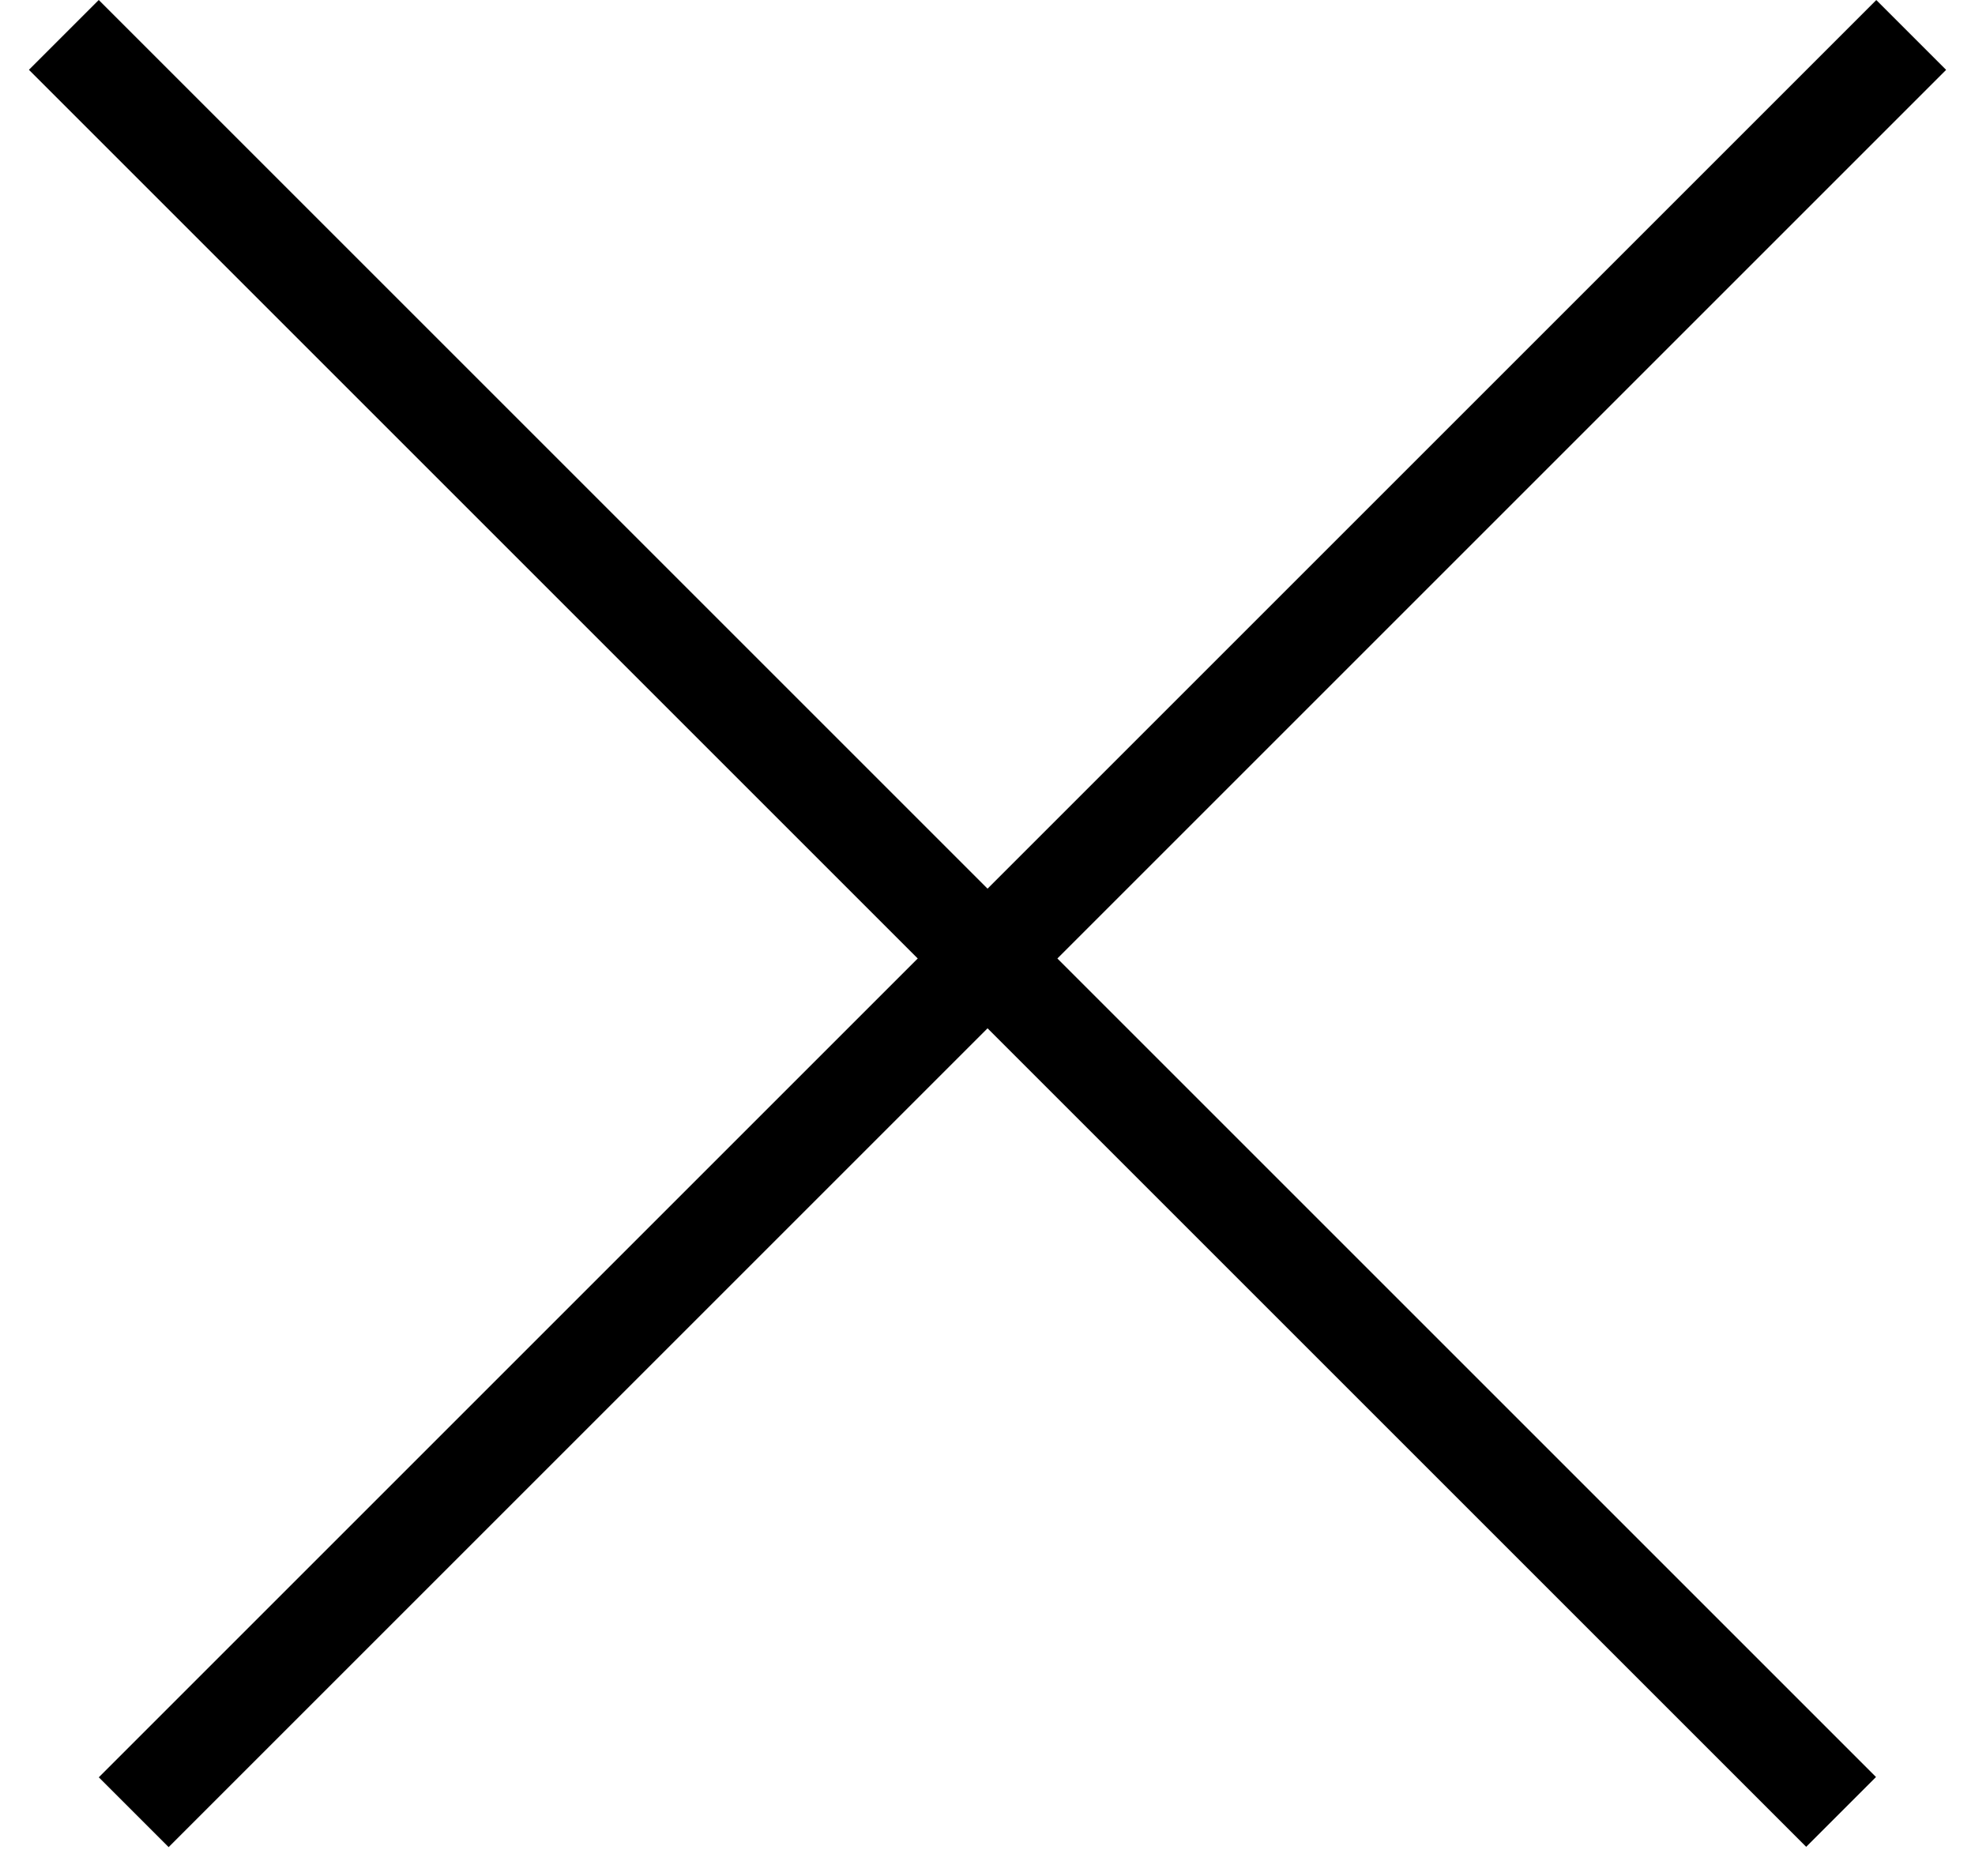
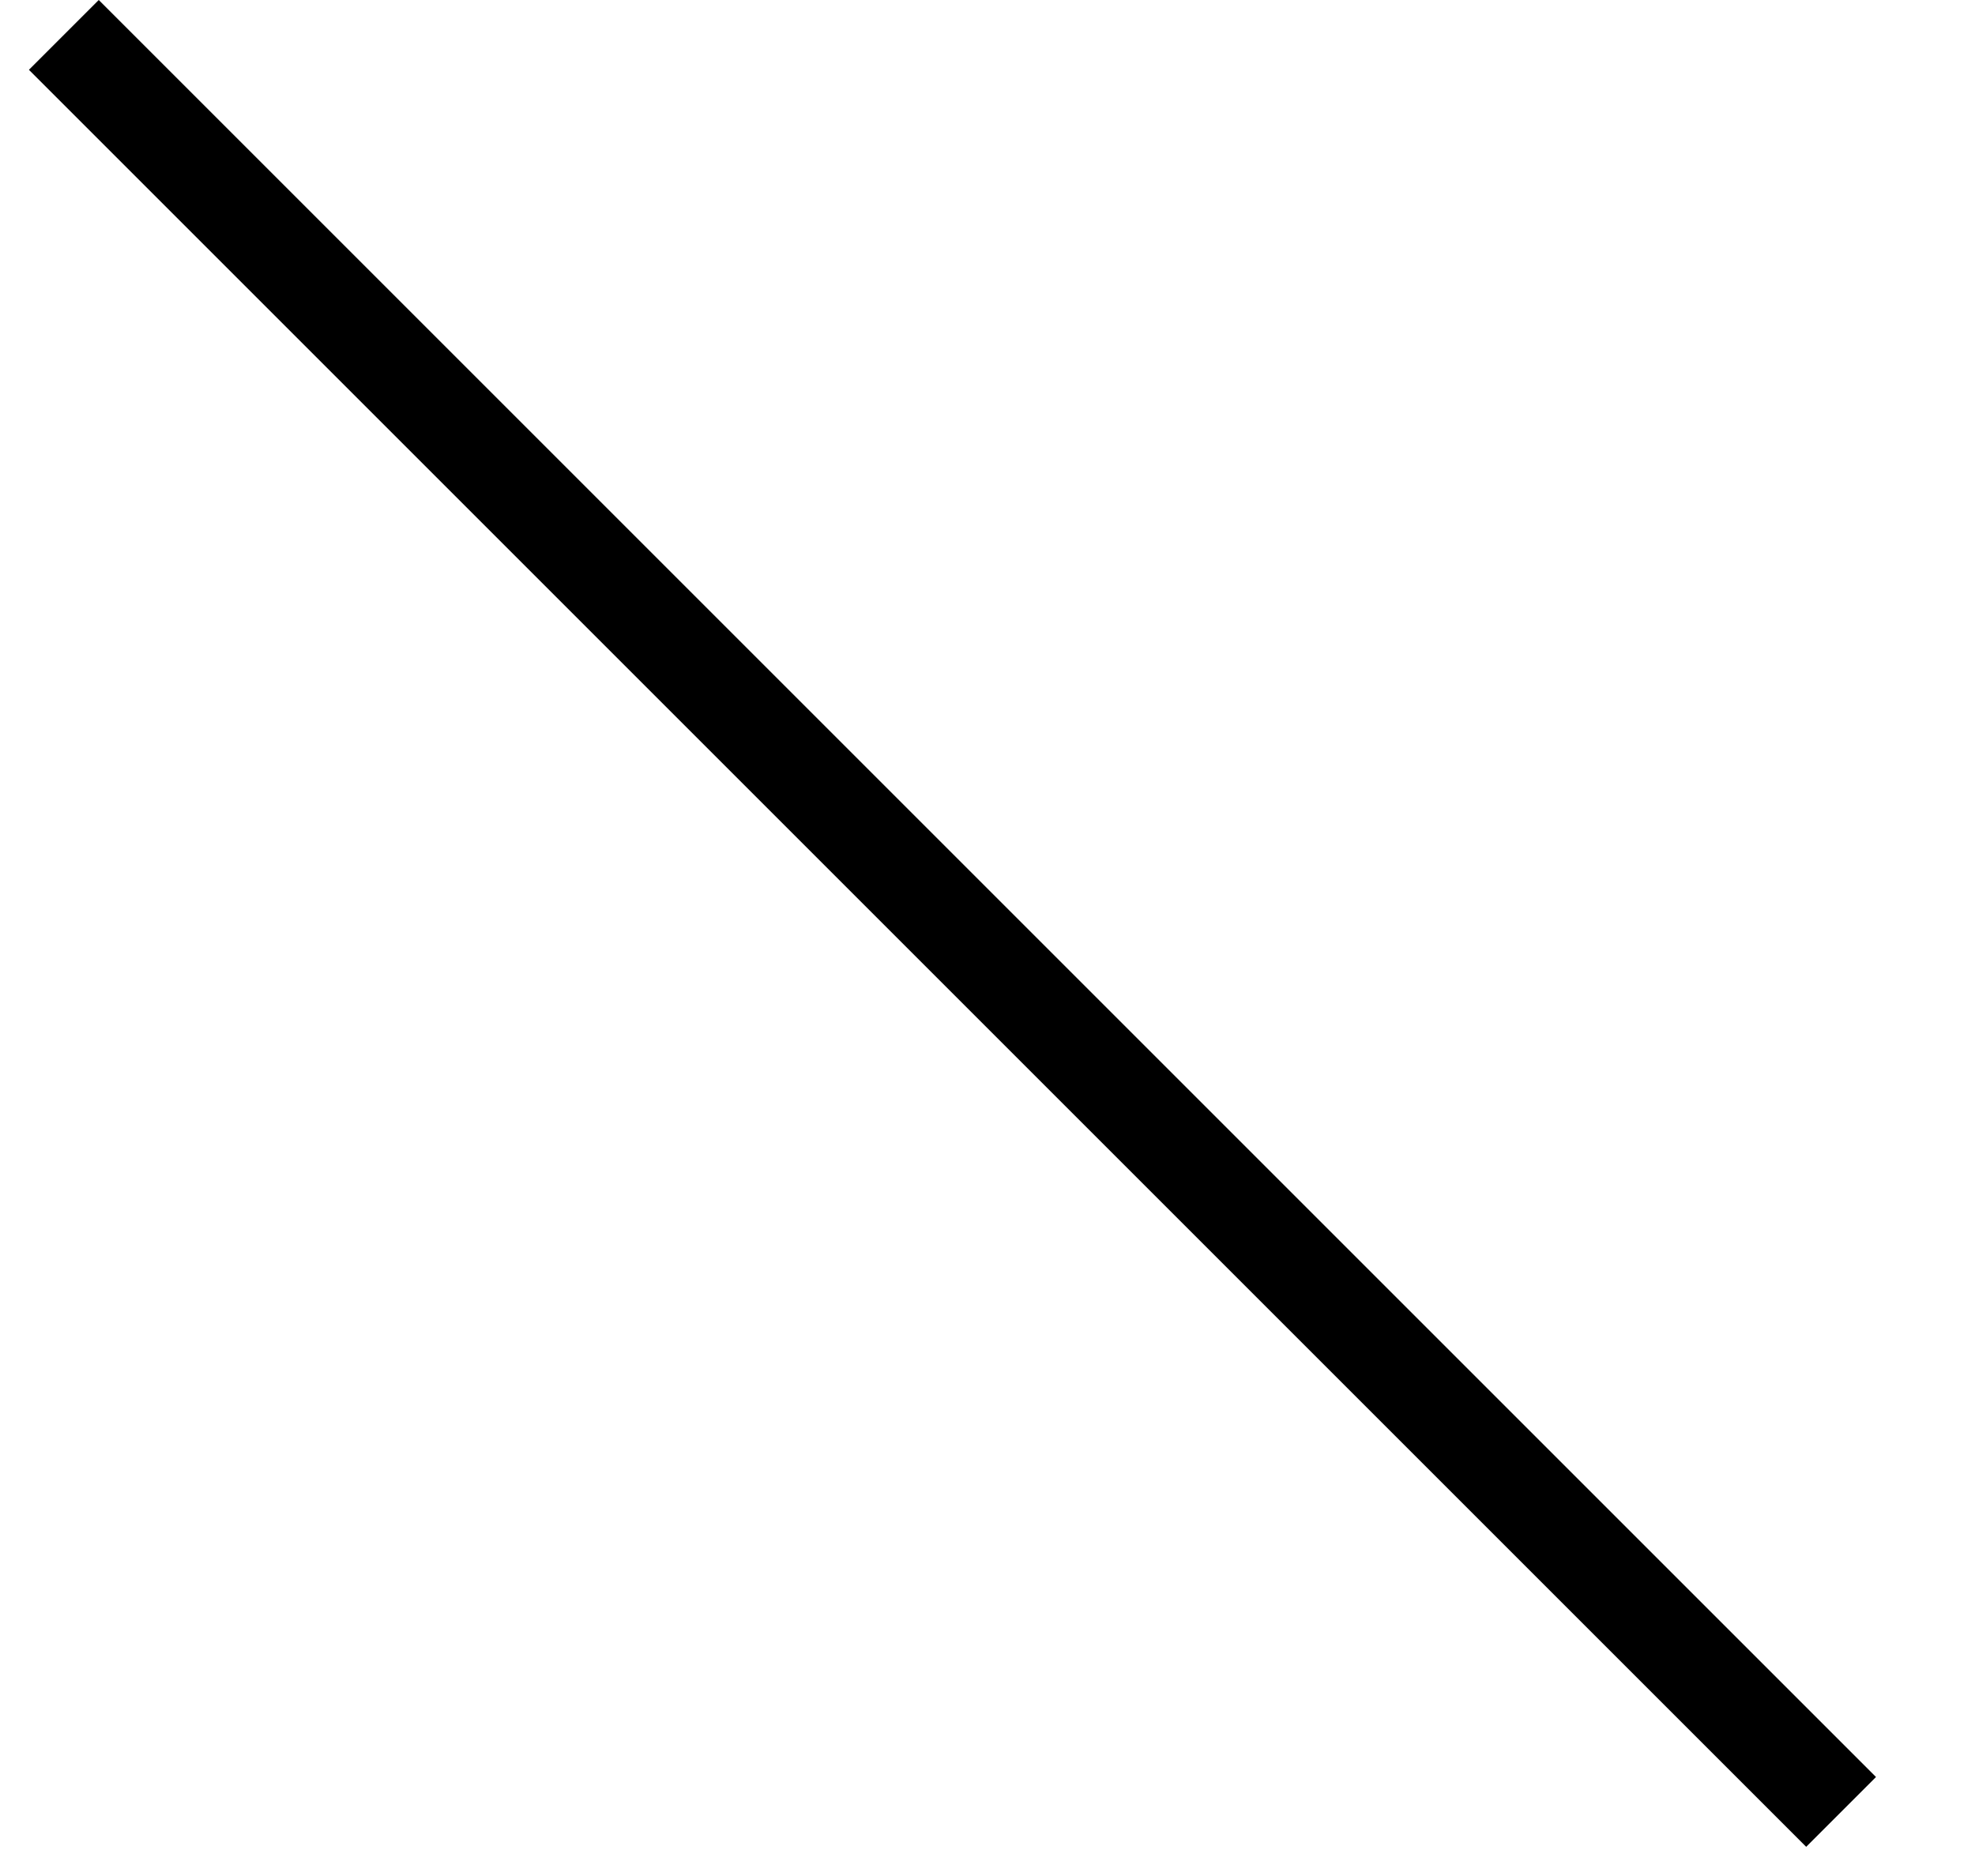
<svg xmlns="http://www.w3.org/2000/svg" width="20" height="19" viewBox="0 0 20 19" fill="none">
-   <line x1="19.354" y1="0.354" x2="1.354" y2="18.354" stroke="black" />
  <line y1="-0.5" x2="25.456" y2="-0.5" transform="matrix(0.707 0.707 0.707 -0.707 1 0)" stroke="black" />
</svg>